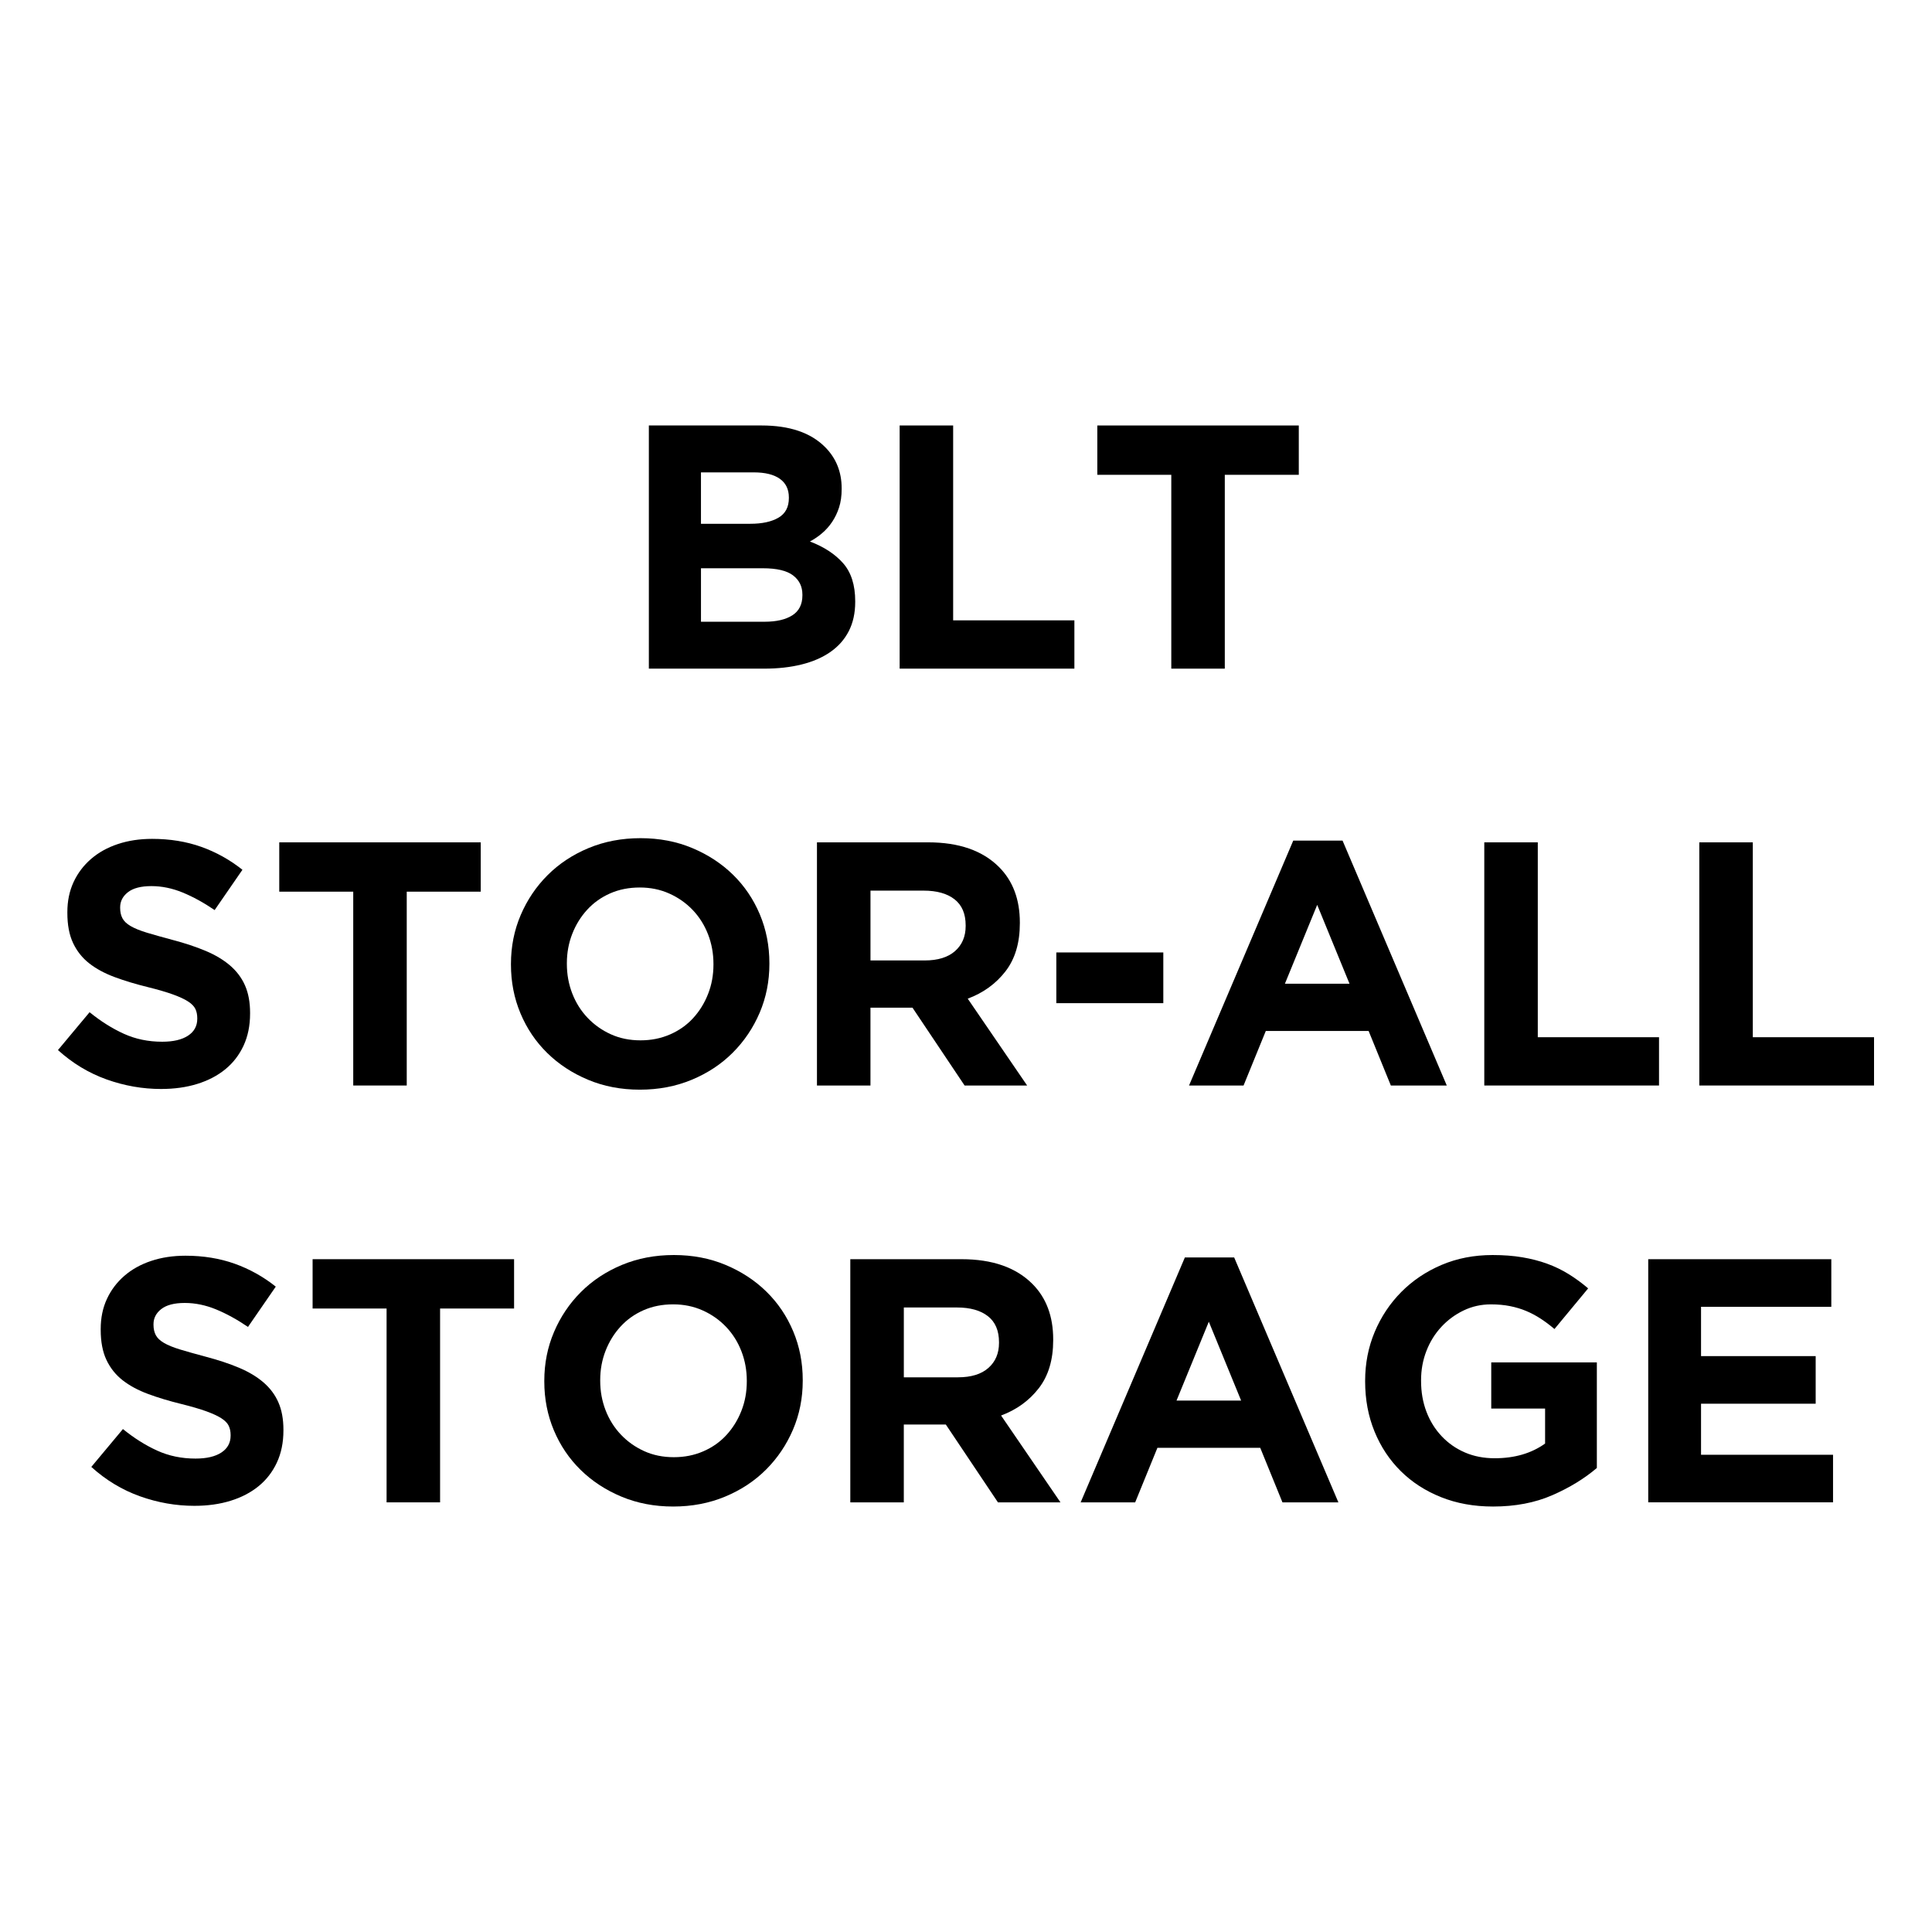
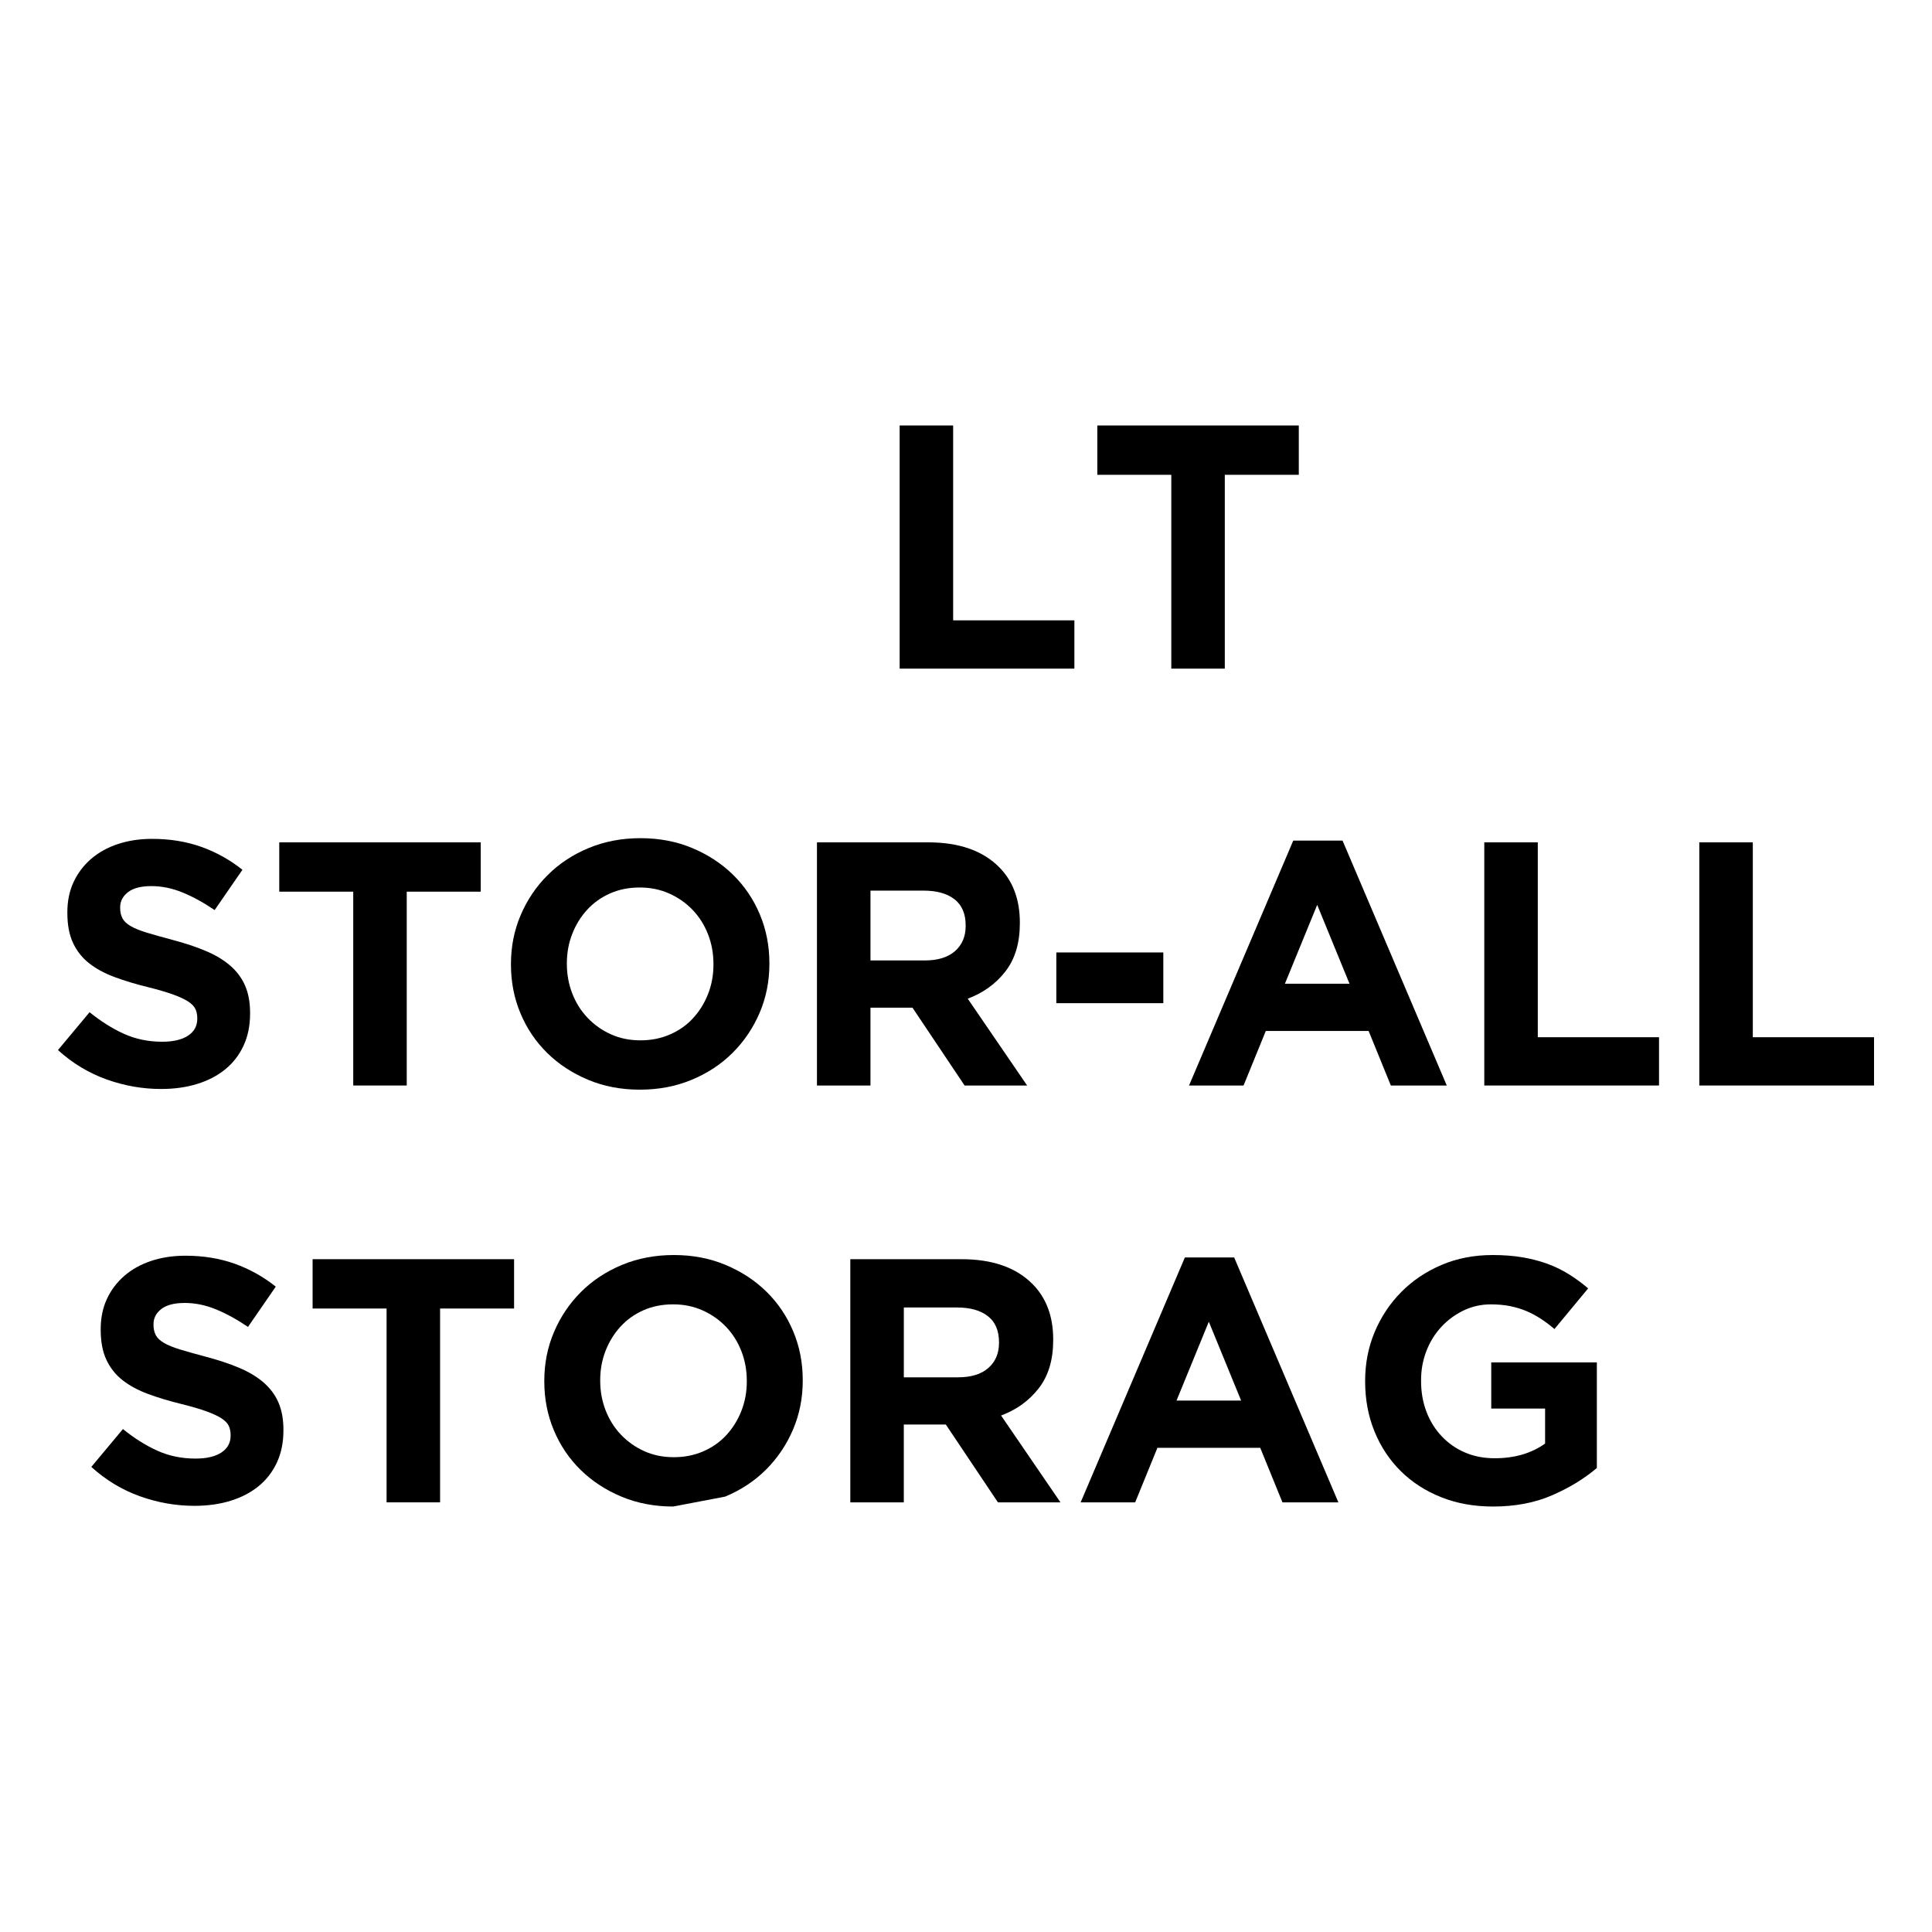
<svg xmlns="http://www.w3.org/2000/svg" id="Layer_1" version="1.1" viewBox="0 0 250 250">
  <rect y="0" width="250" height="250" fill="#fff" />
  <g>
-     <path d="M83.962,55.056h14.583c3.62,0,6.358.929,8.212,2.787,1.436,1.438,2.153,3.221,2.153,5.348v.09c0,.9-.112,1.694-.335,2.383s-.521,1.311-.894,1.866c-.371.554-.803,1.041-1.295,1.46-.49.421-1.019.781-1.584,1.079,1.818.69,3.25,1.626,4.295,2.809,1.044,1.185,1.567,2.826,1.567,4.922v.09c0,1.439-.278,2.698-.83,3.777-.554,1.079-1.346,1.977-2.38,2.696-1.032.721-2.274,1.258-3.724,1.619-1.452.36-3.06.54-4.825.54h-14.943v-31.465ZM97.089,67.777c1.527,0,2.742-.262,3.64-.786.9-.525,1.35-1.372,1.35-2.541v-.09c0-1.048-.391-1.849-1.169-2.405-.781-.554-1.904-.83-3.373-.83h-6.832v6.652h6.383ZM98.931,80.453c1.529,0,2.727-.276,3.596-.83s1.304-1.418,1.304-2.586v-.09c0-1.048-.404-1.88-1.214-2.495-.808-.613-2.113-.92-3.911-.92h-8v6.921h8.225Z" />
    <path d="M116.414,55.056h6.923v25.217h15.688v6.248h-22.611v-31.465Z" />
    <path d="M151.565,61.44h-9.573v-6.383h26.071v6.383h-9.575v25.082h-6.923v-25.082Z" />
    <path d="M20.85,140.914c-2.398,0-4.75-.413-7.056-1.236-2.308-.825-4.404-2.091-6.294-3.799l4.092-4.9c1.438,1.169,2.914,2.098,4.426,2.787,1.514.69,3.17,1.033,4.968,1.033,1.439,0,2.555-.262,3.349-.786.794-.523,1.191-1.251,1.191-2.18v-.09c0-.45-.082-.845-.247-1.191-.166-.344-.481-.666-.947-.966-.465-.3-1.112-.6-1.937-.9-.827-.298-1.9-.615-3.223-.944-1.593-.39-3.034-.823-4.328-1.304-1.293-.479-2.389-1.07-3.29-1.774s-1.599-1.58-2.094-2.63c-.498-1.048-.744-2.352-.744-3.911v-.09c0-1.439.267-2.734.803-3.889s1.288-2.151,2.255-2.99c.968-.838,2.124-1.483,3.468-1.931,1.343-.45,2.824-.675,4.441-.675,2.308,0,4.428.346,6.361,1.033,1.933.69,3.707,1.679,5.326,2.967l-3.596,5.215c-1.408-.958-2.787-1.716-4.135-2.27s-2.696-.832-4.046-.832-2.359.263-3.034.786c-.673.525-1.011,1.178-1.011,1.957v.09c0,.508.099.951.294,1.326.194.375.547.712,1.059,1.011.51.3,1.209.583,2.094.854.887.269,2.006.583,3.358.944,1.593.419,3.012.891,4.26,1.416s2.297,1.154,3.155,1.888c.856.735,1.502,1.595,1.937,2.584s.655,2.173.655,3.552v.09c0,1.558-.284,2.943-.849,4.157-.567,1.214-1.355,2.233-2.367,3.056-1.013.825-2.22,1.454-3.625,1.888-1.403.435-2.959.653-4.668.653Z" />
    <path d="M45.709,115.382h-9.573v-6.383h26.071v6.383h-9.575v25.082h-6.923v-25.082Z" />
    <path d="M82.793,141.003c-2.427,0-4.66-.428-6.698-1.282-2.038-.852-3.797-2.006-5.28-3.461-1.483-1.452-2.637-3.161-3.462-5.125-.823-1.961-1.235-4.068-1.235-6.314v-.091c0-2.246.419-4.351,1.258-6.316.838-1.961,1.999-3.686,3.483-5.169s3.252-2.652,5.304-3.506,4.293-1.28,6.72-1.28,4.66.426,6.698,1.28,3.799,2.008,5.282,3.462,2.636,3.161,3.461,5.123c.825,1.964,1.236,4.068,1.236,6.316v.09c0,2.248-.421,4.353-1.258,6.316-.84,1.964-2.001,3.687-3.484,5.171s-3.252,2.652-5.304,3.504c-2.052.854-4.293,1.282-6.72,1.282ZM82.882,134.62c1.379,0,2.652-.254,3.821-.765,1.169-.508,2.166-1.213,2.99-2.113.823-.898,1.467-1.939,1.931-3.124.465-1.183.697-2.449.697-3.797v-.091c0-1.348-.232-2.621-.697-3.821-.465-1.198-1.123-2.246-1.977-3.146-.854-.898-1.866-1.61-3.034-2.135s-2.442-.786-3.821-.786c-1.408,0-2.689.254-3.843.763-1.154.51-2.144,1.214-2.967,2.114-.825.898-1.469,1.941-1.933,3.124s-.697,2.449-.697,3.797v.09c0,1.35.232,2.623.697,3.821.465,1.2,1.125,2.248,1.979,3.148.852.898,1.856,1.611,3.011,2.135,1.154.525,2.434.786,3.843.786Z" />
    <path d="M105.716,108.999h14.385c3.985,0,7.042,1.065,9.169,3.192,1.798,1.798,2.698,4.196,2.698,7.192v.09c0,2.548-.622,4.622-1.866,6.226-1.244,1.602-2.87,2.78-4.878,3.528l7.687,11.238h-8.092l-6.742-10.069h-5.44v10.069h-6.923v-31.465ZM119.652,124.282c1.708,0,3.018-.406,3.932-1.214s1.372-1.888,1.372-3.236v-.091c0-1.498-.479-2.621-1.439-3.371-.958-.748-2.292-1.123-4-1.123h-6.877v9.036h7.013Z" />
    <path d="M136.688,123.247h13.844v6.563h-13.844v-6.563Z" />
    <path d="M167.344,108.774h6.382l13.486,31.69h-7.238l-2.875-7.056h-13.306l-2.877,7.056h-7.056l13.486-31.69ZM174.626,127.293l-4.181-10.204-4.179,10.204h8.361Z" />
    <path d="M192.066,108.999h6.923v25.217h15.688v6.248h-22.611v-31.465Z" />
    <path d="M219.889,108.999h6.923v25.217h15.688v6.248h-22.611v-31.465Z" />
    <path d="M25.165,194.854c-2.398,0-4.75-.413-7.056-1.236-2.308-.825-4.404-2.091-6.294-3.799l4.092-4.9c1.438,1.169,2.914,2.098,4.426,2.787,1.514.69,3.17,1.033,4.968,1.033,1.439,0,2.555-.262,3.349-.786.794-.523,1.191-1.251,1.191-2.18v-.09c0-.45-.082-.845-.247-1.191-.166-.344-.481-.666-.947-.966-.465-.3-1.112-.6-1.937-.9-.827-.298-1.9-.615-3.223-.944-1.593-.39-3.034-.823-4.328-1.304-1.293-.479-2.389-1.07-3.29-1.774s-1.599-1.58-2.094-2.63c-.498-1.048-.744-2.352-.744-3.911v-.09c0-1.439.267-2.734.803-3.889s1.288-2.151,2.255-2.99c.968-.838,2.124-1.483,3.468-1.931,1.343-.45,2.824-.675,4.441-.675,2.308,0,4.428.346,6.361,1.033,1.933.69,3.707,1.679,5.326,2.967l-3.596,5.215c-1.408-.958-2.787-1.716-4.135-2.27s-2.696-.832-4.046-.832-2.359.263-3.034.786c-.673.525-1.011,1.178-1.011,1.957v.09c0,.508.099.951.294,1.326.194.375.547.712,1.059,1.011.51.3,1.209.583,2.094.854.887.269,2.006.583,3.358.944,1.593.419,3.012.891,4.26,1.416s2.297,1.154,3.155,1.888c.856.735,1.502,1.595,1.937,2.584s.655,2.173.655,3.552v.09c0,1.558-.284,2.943-.849,4.157-.567,1.214-1.355,2.233-2.367,3.056-1.013.825-2.22,1.454-3.625,1.888-1.403.435-2.959.653-4.668.653Z" />
    <path d="M50.024,169.322h-9.573v-6.383h26.071v6.383h-9.575v25.082h-6.923v-25.082Z" />
-     <path d="M87.108,194.944c-2.427,0-4.66-.428-6.698-1.282-2.038-.852-3.797-2.006-5.28-3.461-1.483-1.452-2.637-3.161-3.462-5.125-.823-1.961-1.235-4.068-1.235-6.314v-.091c0-2.246.419-4.351,1.258-6.316.838-1.961,1.999-3.686,3.483-5.169s3.252-2.652,5.304-3.506,4.293-1.28,6.72-1.28,4.66.426,6.698,1.28,3.799,2.008,5.282,3.462,2.636,3.161,3.461,5.123c.825,1.964,1.236,4.068,1.236,6.316v.09c0,2.248-.421,4.353-1.258,6.316-.84,1.964-2.001,3.687-3.484,5.171s-3.252,2.652-5.304,3.504c-2.052.854-4.293,1.282-6.72,1.282ZM87.197,188.56c1.379,0,2.652-.254,3.821-.765,1.169-.508,2.166-1.213,2.99-2.113.823-.898,1.467-1.939,1.931-3.124.465-1.183.697-2.449.697-3.797v-.091c0-1.348-.232-2.621-.697-3.821-.465-1.198-1.123-2.246-1.977-3.146-.854-.898-1.866-1.61-3.034-2.135s-2.442-.786-3.821-.786c-1.408,0-2.689.254-3.843.763-1.154.51-2.144,1.214-2.967,2.114-.825.898-1.469,1.941-1.933,3.124s-.697,2.449-.697,3.797v.09c0,1.35.232,2.623.697,3.821.465,1.2,1.125,2.248,1.979,3.148.852.898,1.856,1.611,3.011,2.135,1.154.525,2.434.786,3.843.786Z" />
+     <path d="M87.108,194.944c-2.427,0-4.66-.428-6.698-1.282-2.038-.852-3.797-2.006-5.28-3.461-1.483-1.452-2.637-3.161-3.462-5.125-.823-1.961-1.235-4.068-1.235-6.314v-.091c0-2.246.419-4.351,1.258-6.316.838-1.961,1.999-3.686,3.483-5.169s3.252-2.652,5.304-3.506,4.293-1.28,6.72-1.28,4.66.426,6.698,1.28,3.799,2.008,5.282,3.462,2.636,3.161,3.461,5.123c.825,1.964,1.236,4.068,1.236,6.316v.09c0,2.248-.421,4.353-1.258,6.316-.84,1.964-2.001,3.687-3.484,5.171s-3.252,2.652-5.304,3.504ZM87.197,188.56c1.379,0,2.652-.254,3.821-.765,1.169-.508,2.166-1.213,2.99-2.113.823-.898,1.467-1.939,1.931-3.124.465-1.183.697-2.449.697-3.797v-.091c0-1.348-.232-2.621-.697-3.821-.465-1.198-1.123-2.246-1.977-3.146-.854-.898-1.866-1.61-3.034-2.135s-2.442-.786-3.821-.786c-1.408,0-2.689.254-3.843.763-1.154.51-2.144,1.214-2.967,2.114-.825.898-1.469,1.941-1.933,3.124s-.697,2.449-.697,3.797v.09c0,1.35.232,2.623.697,3.821.465,1.2,1.125,2.248,1.979,3.148.852.898,1.856,1.611,3.011,2.135,1.154.525,2.434.786,3.843.786Z" />
    <path d="M110.031,162.939h14.385c3.985,0,7.042,1.065,9.169,3.192,1.798,1.798,2.698,4.196,2.698,7.192v.09c0,2.548-.622,4.622-1.866,6.226-1.244,1.602-2.87,2.78-4.878,3.528l7.687,11.238h-8.092l-6.742-10.069h-5.44v10.069h-6.923v-31.465ZM123.967,178.223c1.708,0,3.018-.406,3.932-1.214s1.372-1.888,1.372-3.236v-.091c0-1.498-.479-2.621-1.439-3.371-.958-.748-2.292-1.123-4-1.123h-6.877v9.036h7.013Z" />
    <path d="M153.319,162.714h6.382l13.486,31.69h-7.238l-2.875-7.056h-13.306l-2.877,7.056h-7.056l13.486-31.69ZM160.601,181.233l-4.181-10.204-4.179,10.204h8.361Z" />
    <path d="M193.189,194.944c-2.456,0-4.697-.404-6.72-1.214-2.023-.808-3.761-1.931-5.213-3.371-1.454-1.438-2.586-3.146-3.395-5.125-.808-1.977-1.213-4.134-1.213-6.471v-.091c0-2.246.412-4.351,1.235-6.316.825-1.961,1.97-3.686,3.439-5.169s3.206-2.652,5.215-3.506,4.21-1.28,6.608-1.28c1.408,0,2.689.097,3.843.293,1.154.194,2.226.472,3.214.83.99.36,1.919.81,2.787,1.35.869.538,1.708,1.152,2.517,1.842l-4.36,5.26c-.598-.51-1.198-.96-1.798-1.35-.6-.388-1.22-.719-1.864-.988-.646-.271-1.343-.479-2.091-.629-.75-.15-1.573-.225-2.473-.225-1.258,0-2.434.263-3.528.788s-2.054,1.231-2.877,2.118c-.825.885-1.469,1.922-1.933,3.108-.465,1.187-.697,2.456-.697,3.808v.09c0,1.441.232,2.771.697,3.987s1.125,2.275,1.979,3.175c.852.902,1.856,1.599,3.011,2.096,1.154.496,2.434.743,3.843.743,2.577,0,4.75-.635,6.519-1.902v-4.527h-6.967v-5.977h13.665v13.665c-1.619,1.379-3.545,2.555-5.776,3.528-2.233.973-4.788,1.461-7.666,1.461Z" />
-     <path d="M213.281,162.939h23.69v6.158h-16.857v6.383h14.834v6.157h-14.834v6.608h17.081v6.158h-23.915v-31.465Z" />
  </g>
</svg>